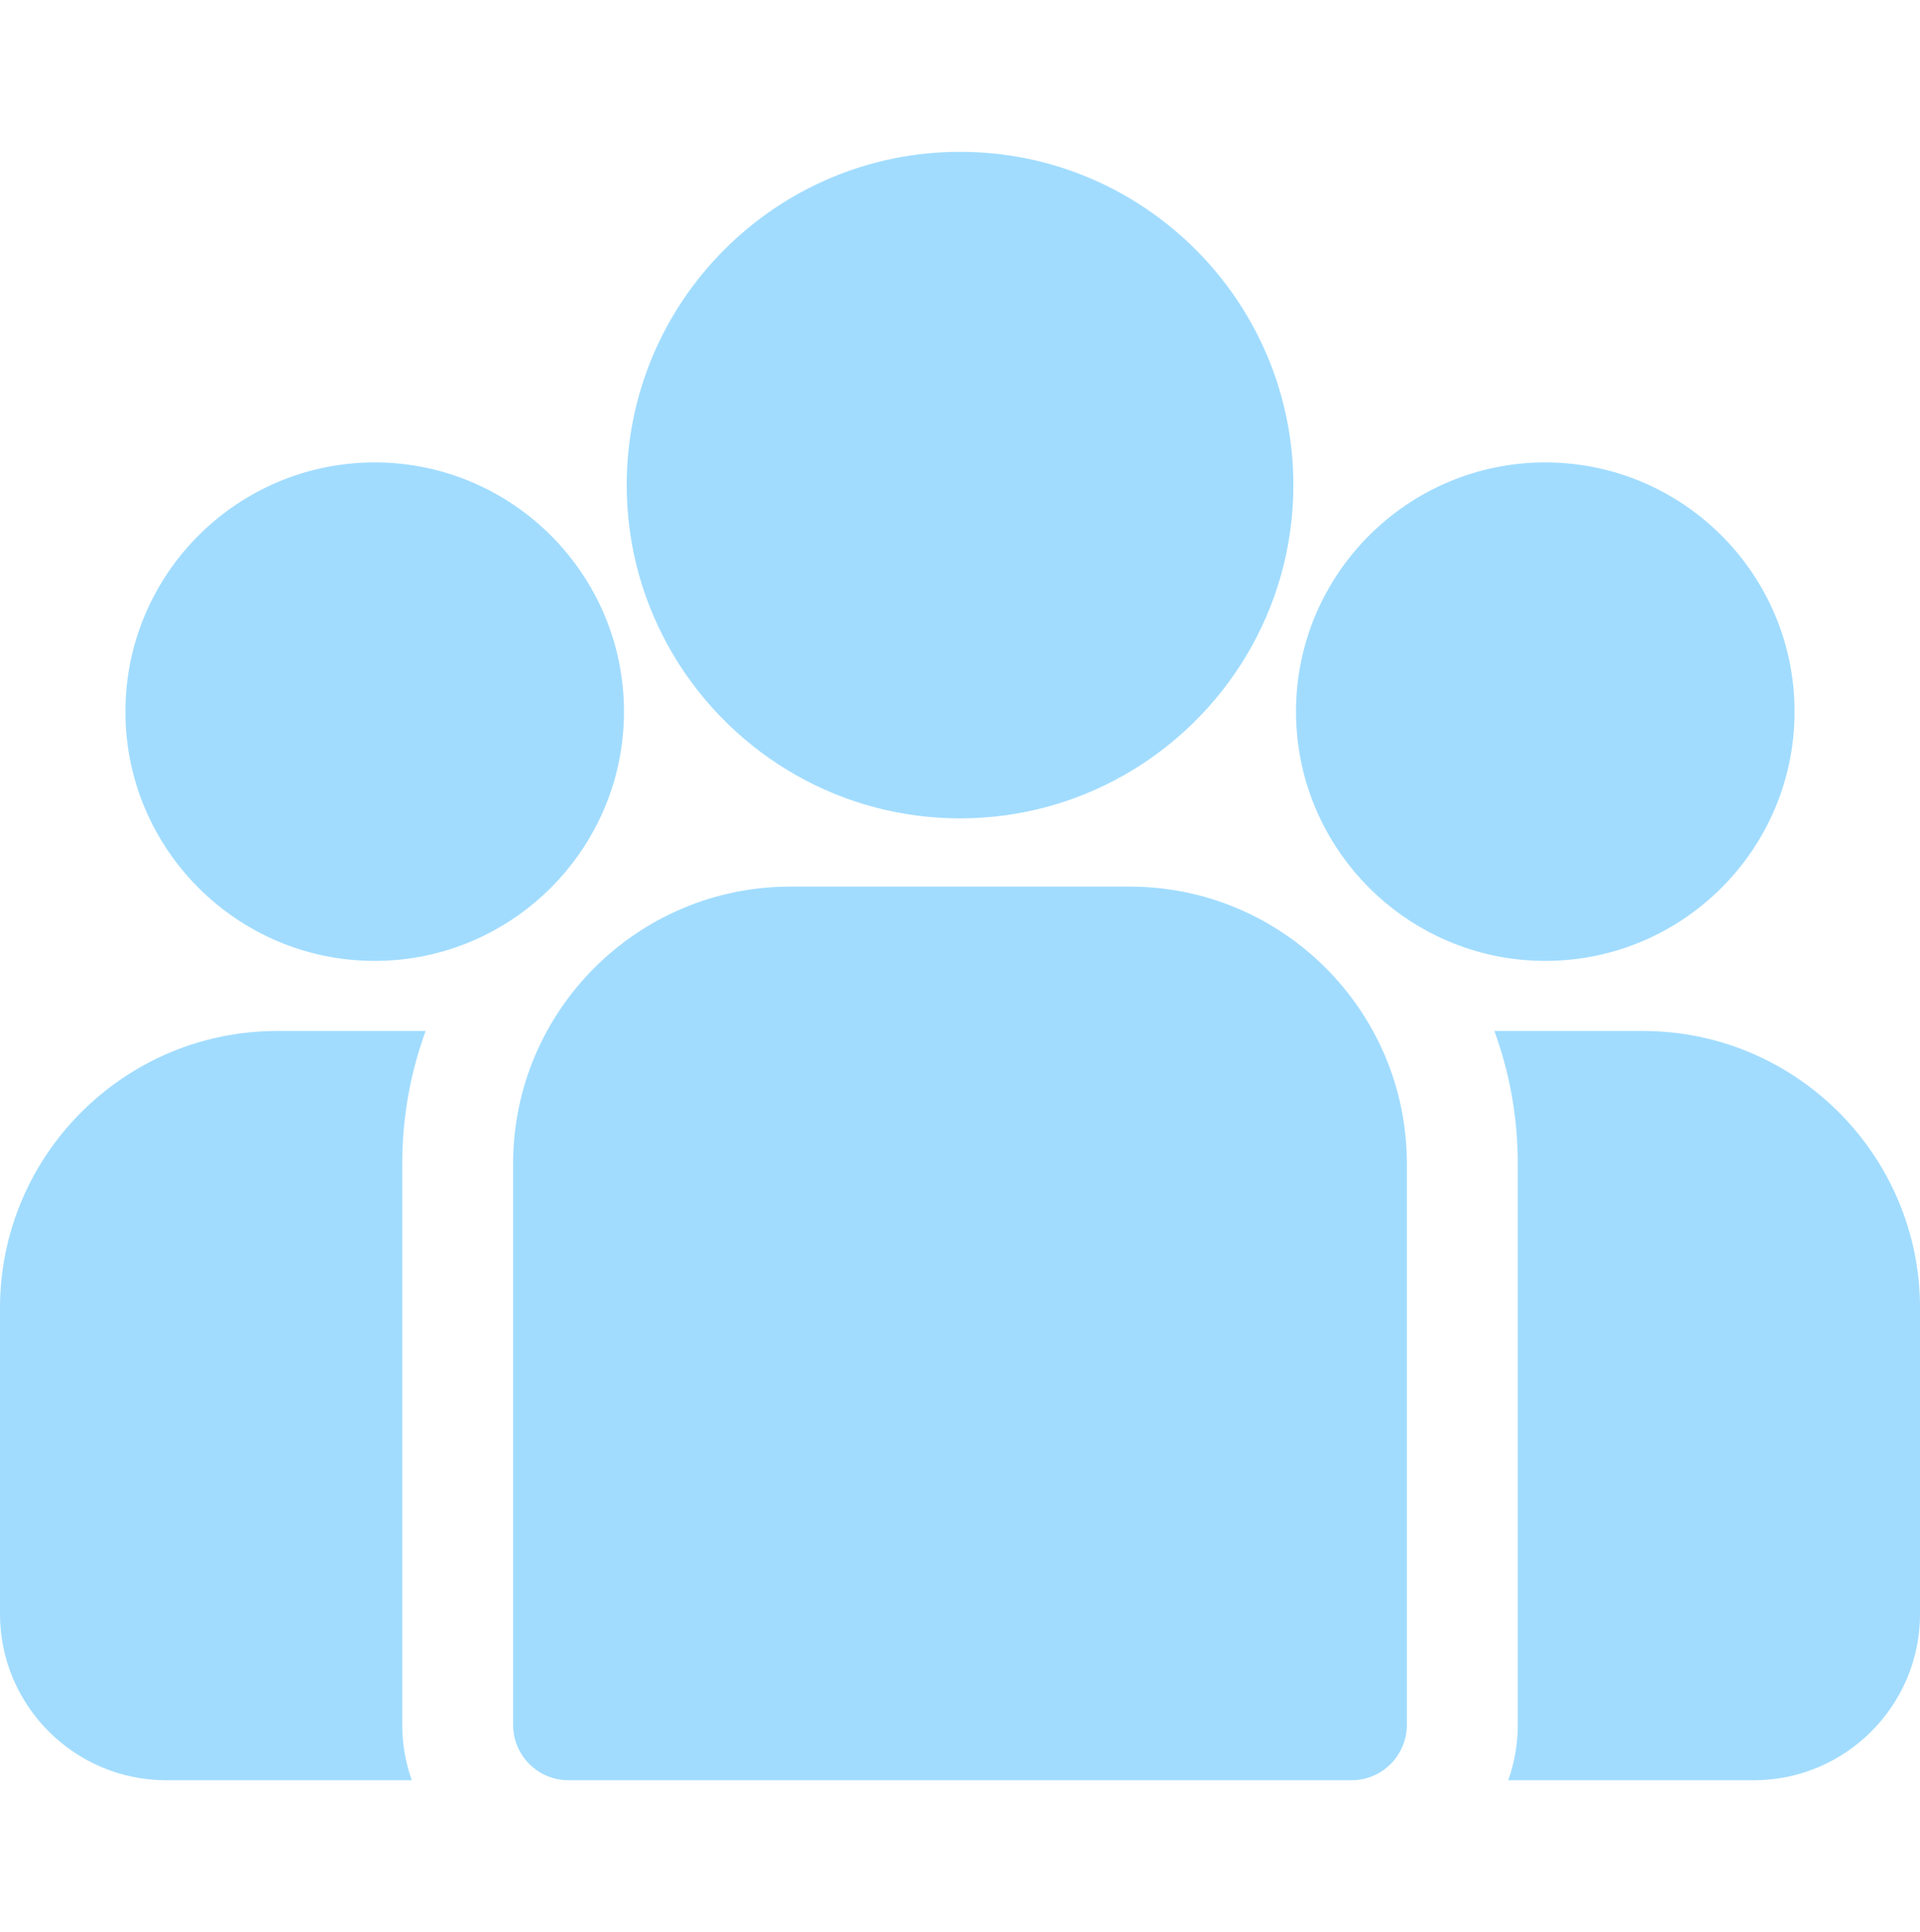
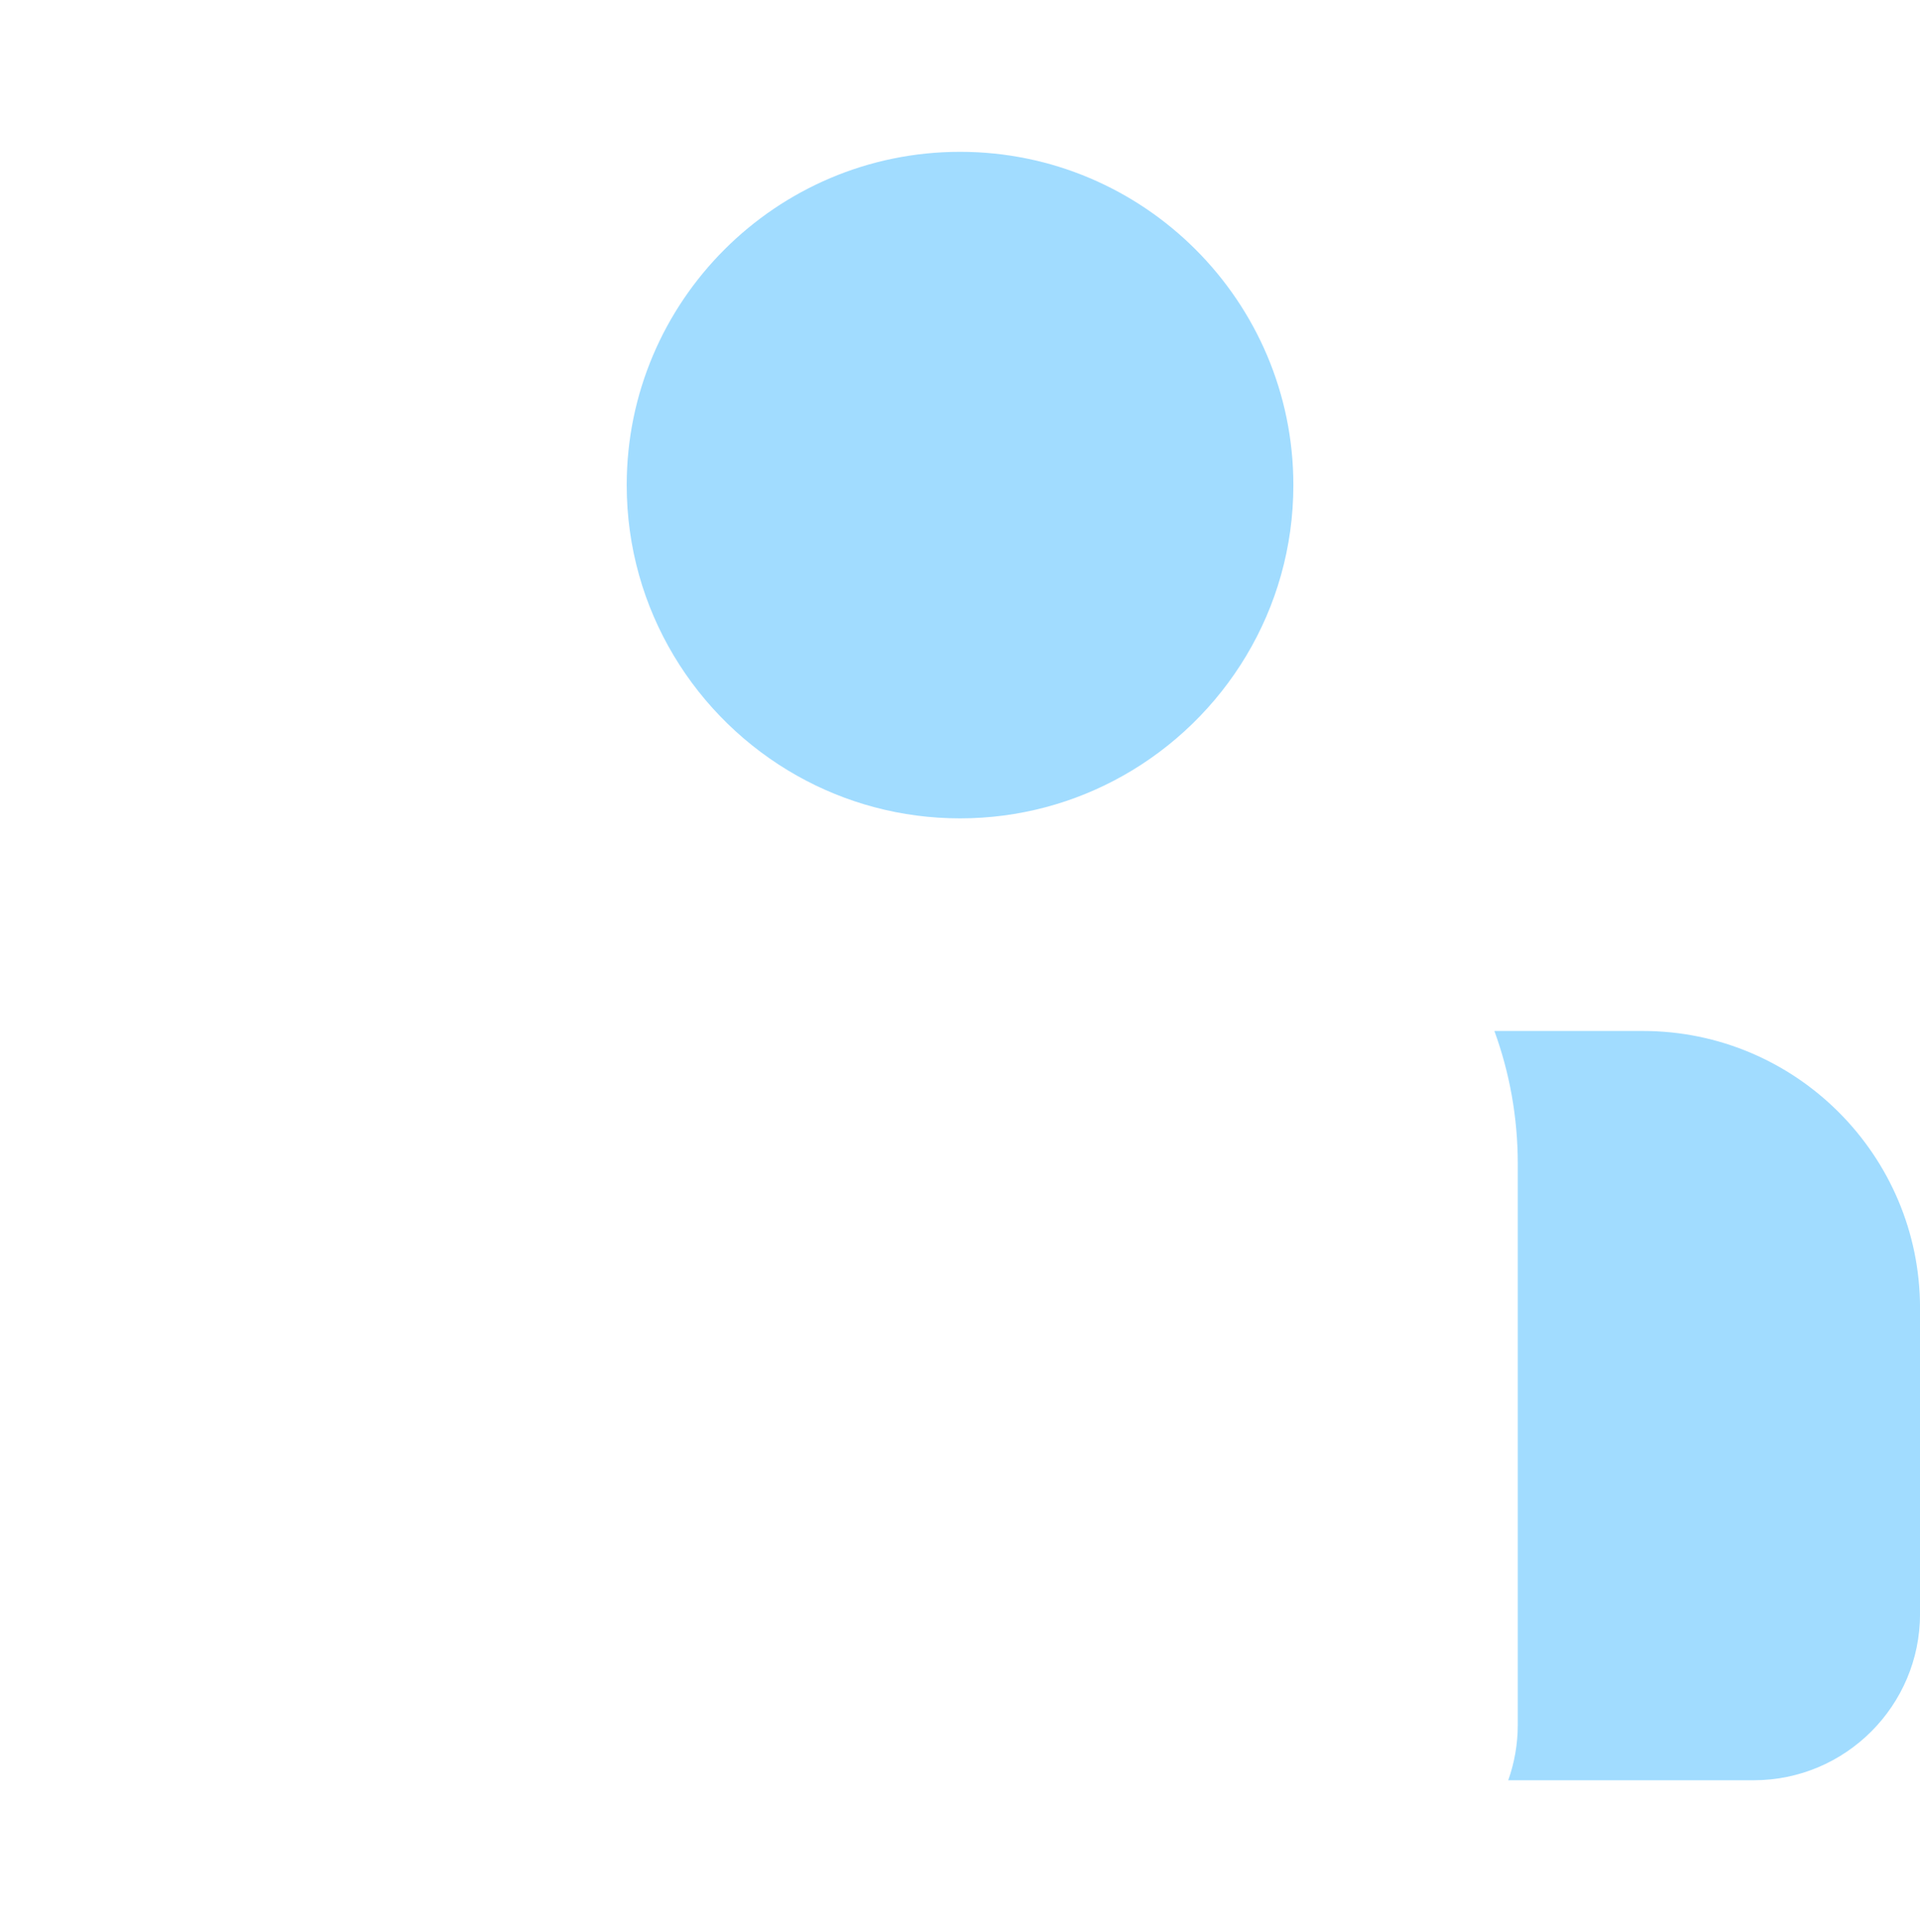
<svg xmlns="http://www.w3.org/2000/svg" width="155" height="156" viewBox="0 0 155 156" fill="none">
  <g clip-path="url(#clip0_1534_2787)">
    <path d="M132.628 83.242H120.641C121.862 86.587 122.53 90.198 122.53 93.96V139.265C122.53 140.833 122.257 142.339 121.76 143.74H141.577C148.98 143.74 155.003 137.717 155.003 130.314V105.617C155.003 93.28 144.965 83.242 132.628 83.242Z" fill="#A1DCFF" />
-     <path d="M32.473 93.96C32.473 90.197 33.14 86.587 34.362 83.242H22.375C10.037 83.242 0 93.28 0 105.617V130.315C0 137.717 6.022 143.74 13.425 143.74H33.243C32.746 142.339 32.473 140.833 32.473 139.265V93.96Z" fill="#A1DCFF" />
-     <path d="M91.201 71.586H63.797C51.459 71.586 41.422 81.623 41.422 93.961V139.265C41.422 141.737 43.425 143.74 45.897 143.74H109.101C111.573 143.74 113.576 141.737 113.576 139.265V93.961C113.576 81.623 103.539 71.586 91.201 71.586Z" fill="#A1DCFF" />
    <path d="M77.503 12.258C62.665 12.258 50.594 24.329 50.594 39.167C50.594 49.231 56.149 58.021 64.352 62.636C68.243 64.825 72.729 66.076 77.503 66.076C82.276 66.076 86.762 64.825 90.653 62.636C98.857 58.021 104.412 49.231 104.412 39.167C104.412 24.329 92.34 12.258 77.503 12.258Z" fill="#A1DCFF" />
-     <path d="M30.249 37.336C19.153 37.336 10.125 46.364 10.125 57.46C10.125 68.557 19.153 77.585 30.249 77.585C33.064 77.585 35.745 77.001 38.179 75.953C42.389 74.141 45.86 70.933 48.008 66.914C49.516 64.093 50.374 60.875 50.374 57.46C50.374 46.364 41.346 37.336 30.249 37.336Z" fill="#A1DCFF" />
-     <path d="M124.749 37.336C113.653 37.336 104.625 46.364 104.625 57.46C104.625 60.876 105.483 64.094 106.99 66.914C109.138 70.933 112.609 74.141 116.819 75.953C119.254 77.001 121.934 77.585 124.749 77.585C135.846 77.585 144.874 68.557 144.874 57.46C144.874 46.364 135.846 37.336 124.749 37.336Z" fill="#A1DCFF" />
  </g>
  <defs>
    <clipPath id="clip0_1534_2787">
      <rect width="155" height="155" fill="white" transform="translate(0 0.5)" />
    </clipPath>
  </defs>
</svg>